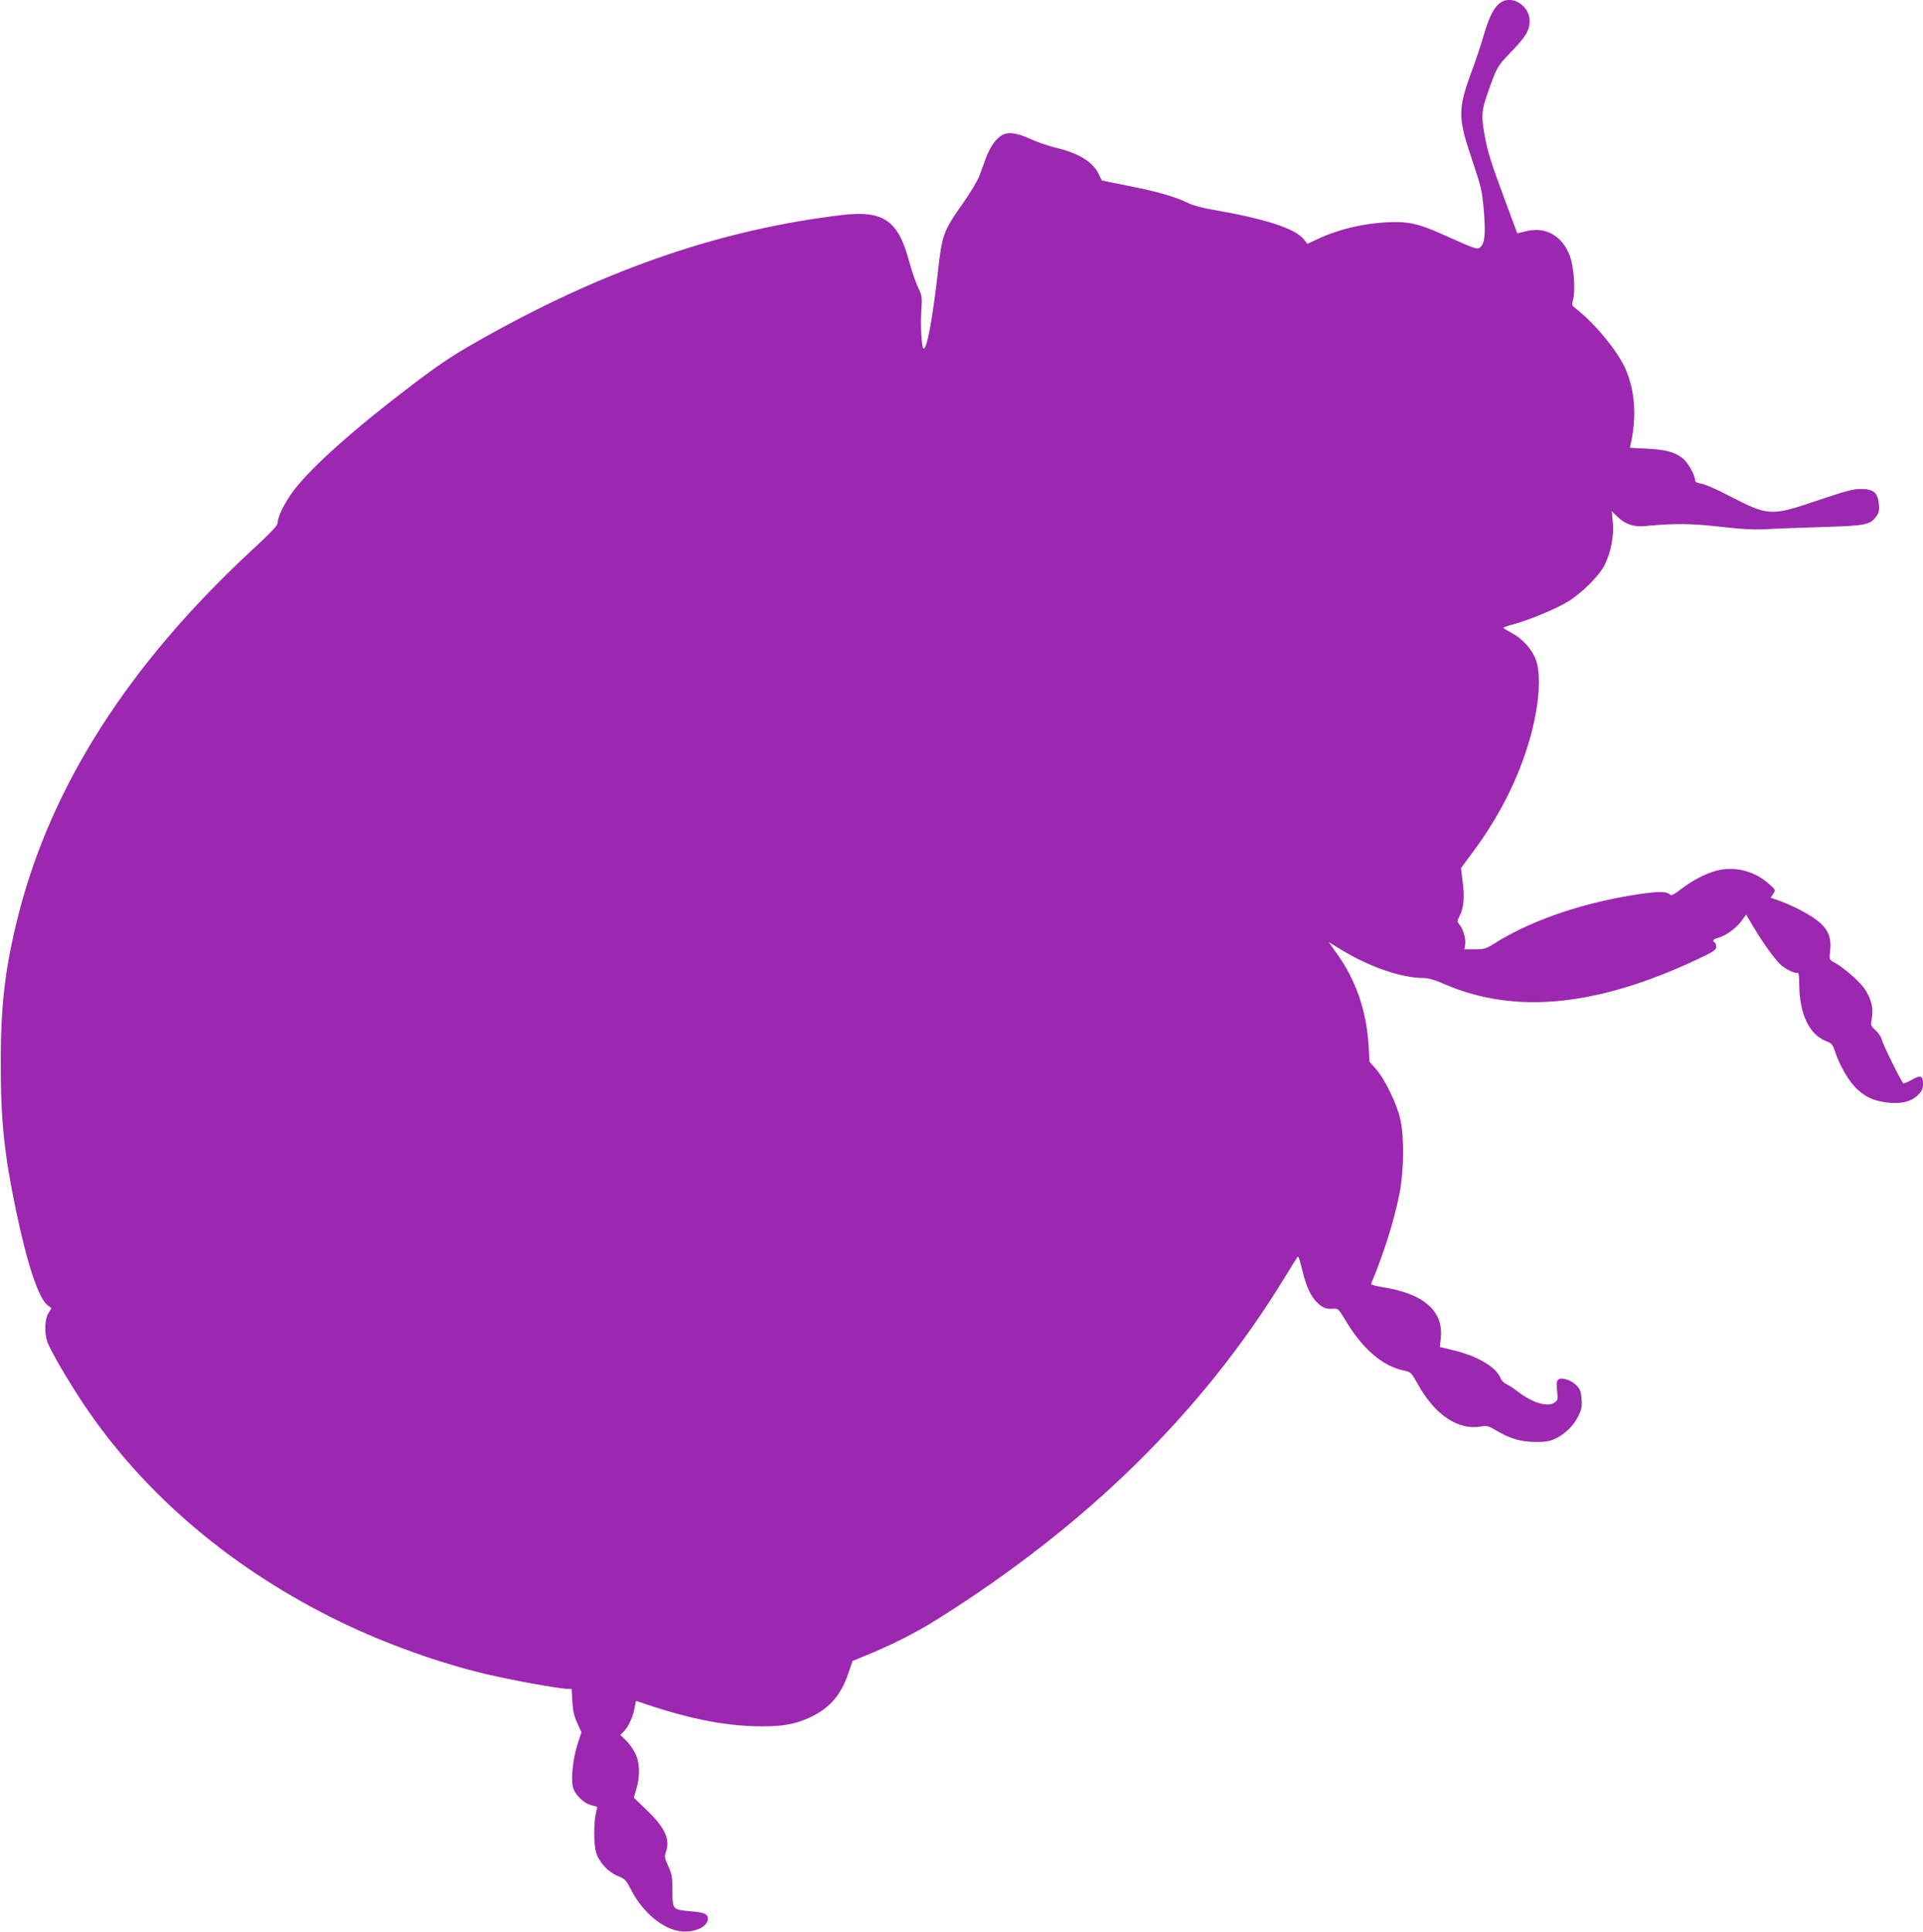
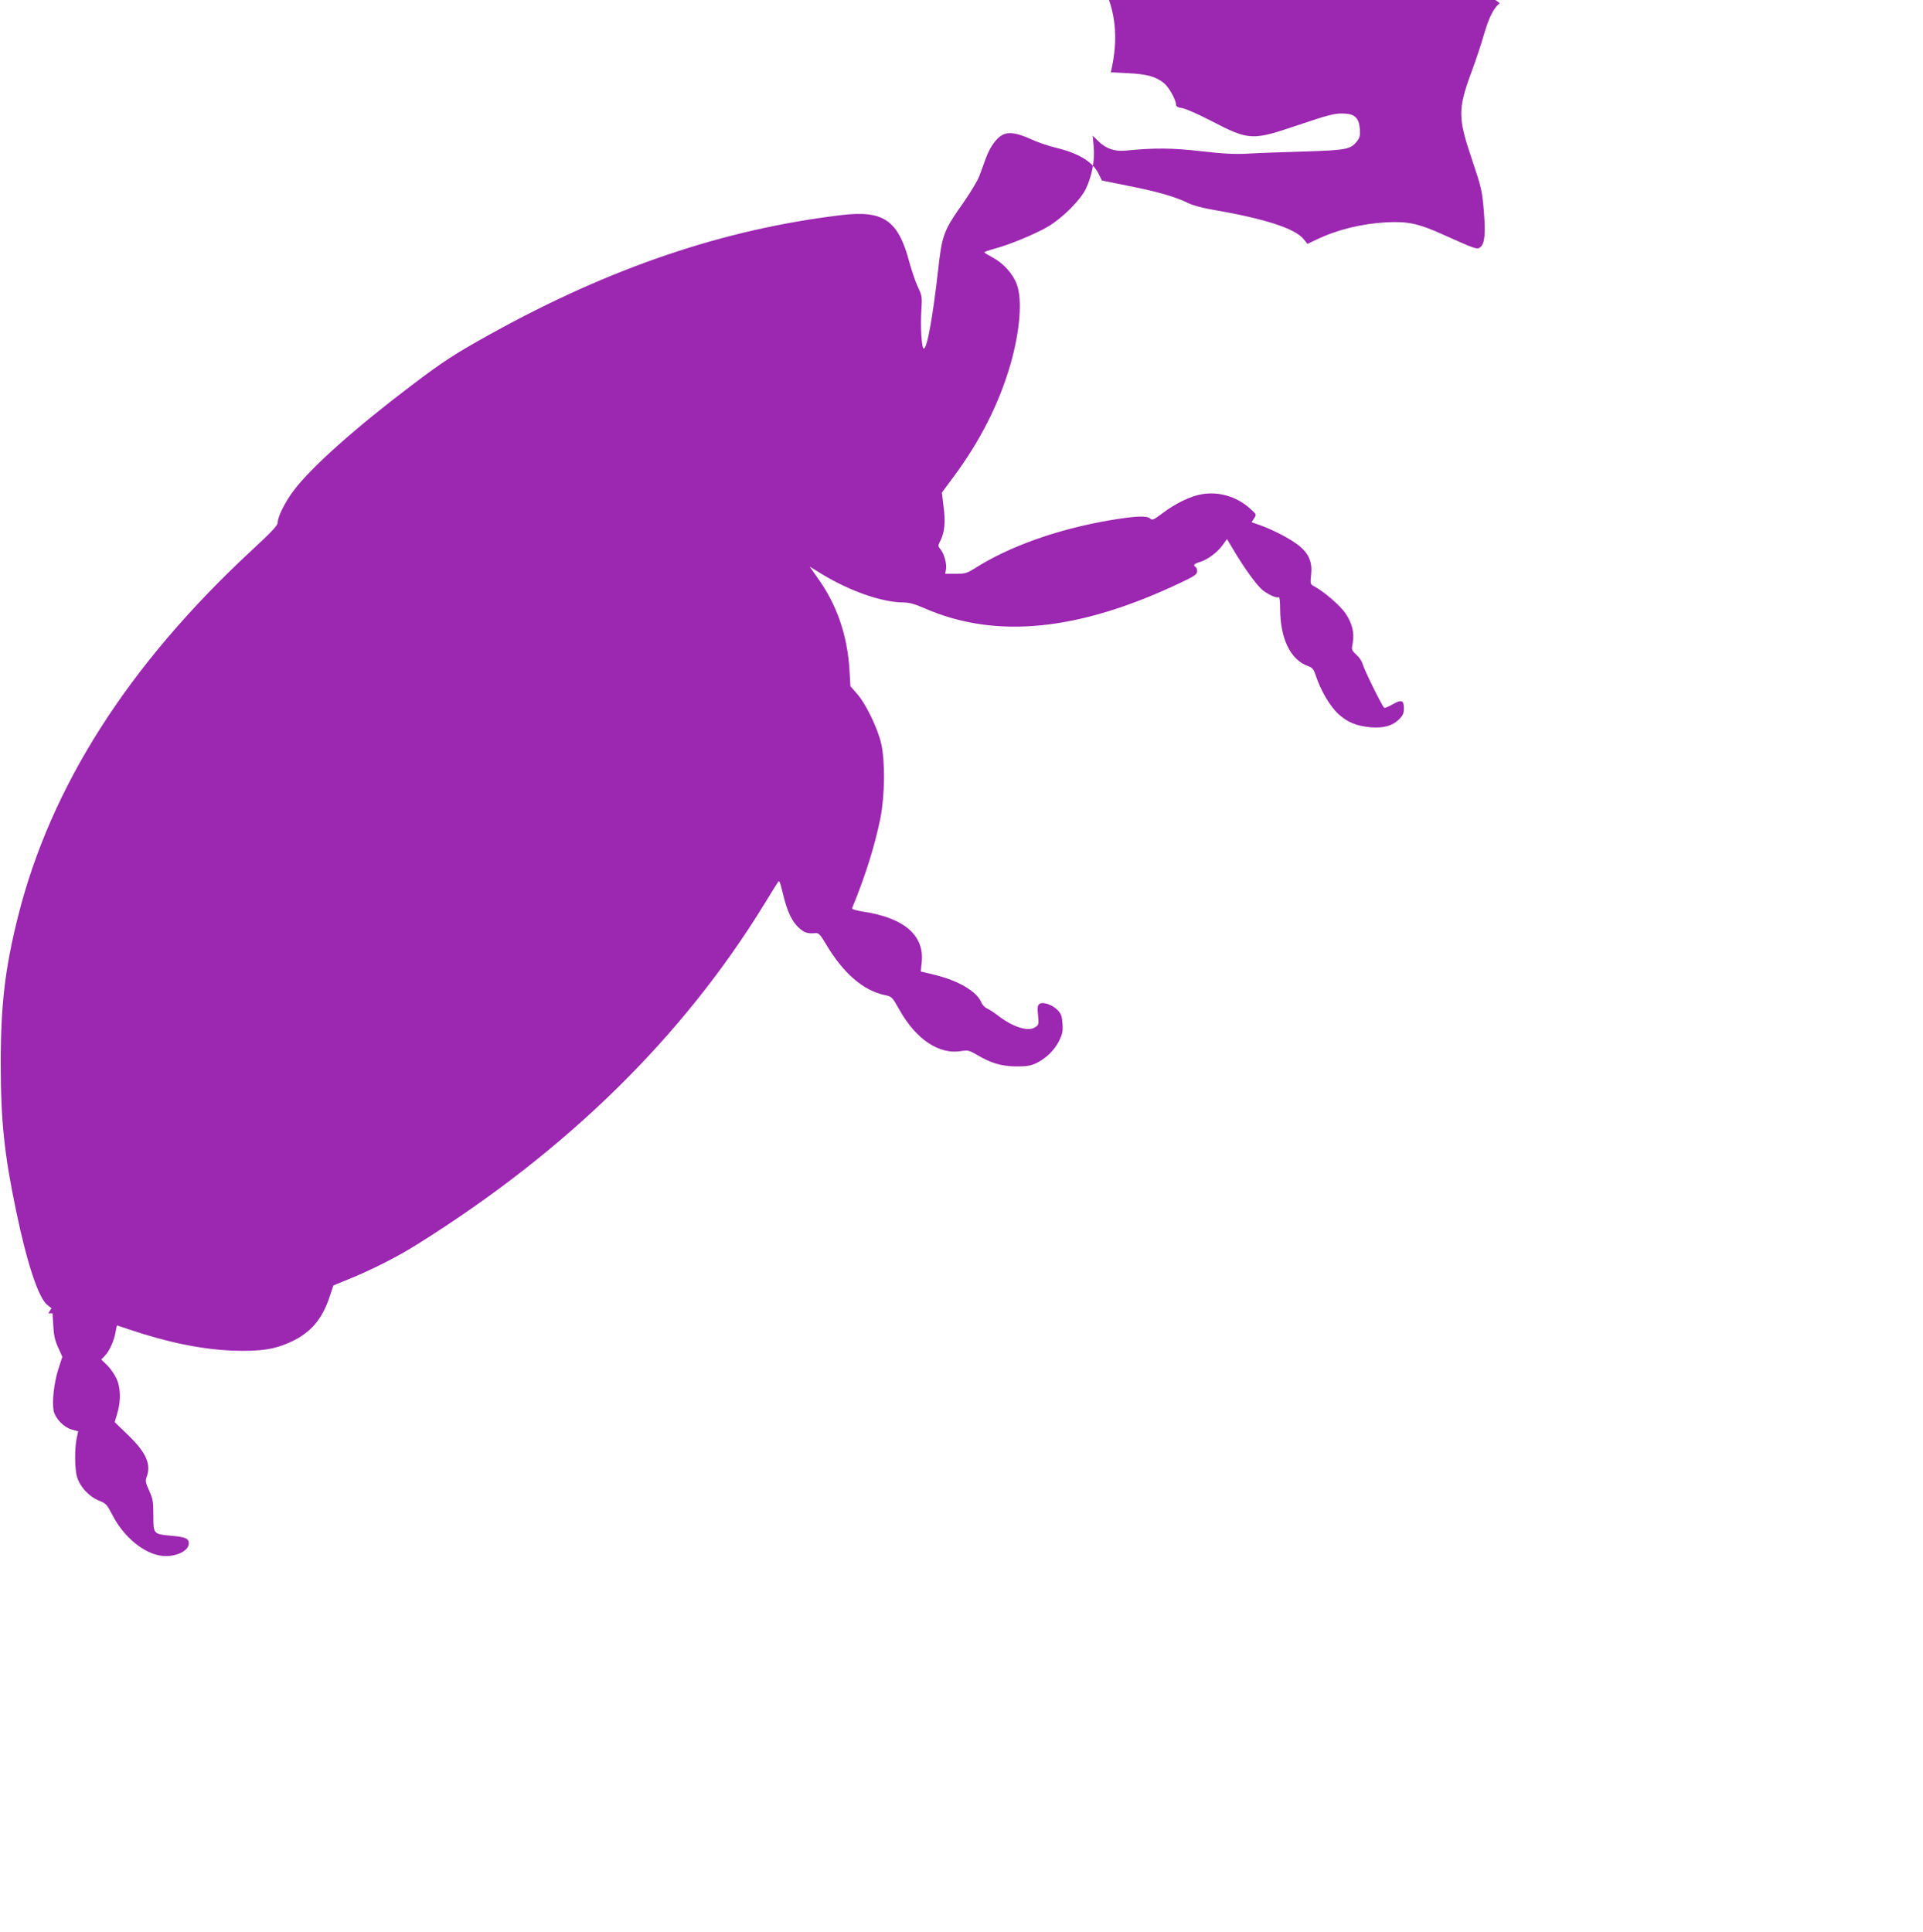
<svg xmlns="http://www.w3.org/2000/svg" version="1.0" width="1274pt" height="1280pt" viewBox="0 0 1274 1280" preserveAspectRatio="xMidYMid meet">
  <g transform="translate(0,1280) scale(0.1,-0.1)" fill="#9c27b0" stroke="none">
-     <path d="M9936 12779 c-41 -32 -72 -95 -106 -212 -17 -60 -53 -168 -80 -240 -93 -253 -92 -305 3 -587 61 -181 66 -205 77 -332 13 -153 7 -219 -21 -244 -22 -20 -26 -18 -254 84 -157 71 -229 86 -368 79 -166 -9 -326 -48 -466 -115 l-59 -28 -25 31 c-56 71 -258 136 -600 195 -68 11 -137 30 -164 44 -83 41 -202 76 -390 113 l-183 37 -21 43 c-39 81 -133 138 -284 174 -49 12 -123 37 -163 56 -93 42 -148 51 -191 29 -41 -22 -83 -80 -111 -158 -13 -35 -32 -87 -42 -115 -11 -29 -58 -108 -105 -175 -133 -189 -142 -212 -169 -457 -35 -307 -72 -511 -94 -511 -14 0 -23 149 -16 251 6 93 5 99 -24 160 -16 35 -41 109 -56 164 -73 275 -170 343 -448 310 -779 -93 -1530 -347 -2324 -787 -238 -132 -315 -182 -522 -339 -378 -286 -667 -544 -784 -699 -57 -75 -106 -174 -106 -211 0 -21 -35 -58 -174 -187 -816 -757 -1330 -1563 -1546 -2422 -86 -343 -115 -582 -115 -975 0 -379 23 -601 101 -975 73 -351 149 -581 208 -627 l27 -21 -21 -34 c-24 -39 -27 -132 -6 -189 20 -58 139 -261 241 -414 404 -603 991 -1099 1710 -1446 297 -143 647 -268 950 -340 171 -41 492 -99 544 -99 l28 0 5 -82 c3 -62 11 -98 32 -144 l28 -62 -27 -83 c-28 -89 -42 -212 -31 -273 10 -52 66 -110 120 -126 l43 -12 -9 -41 c-15 -64 -15 -206 1 -260 19 -65 78 -130 144 -157 49 -20 55 -27 90 -95 76 -148 212 -260 331 -272 89 -9 176 32 176 83 0 32 -23 42 -113 50 -122 11 -122 11 -122 134 0 94 -3 111 -28 166 -23 50 -26 65 -17 88 32 85 -1 162 -121 278 l-90 87 17 58 c26 87 23 177 -9 238 -14 28 -41 66 -61 84 l-36 35 24 25 c31 32 62 102 71 159 4 23 8 42 9 42 1 0 35 -11 75 -25 258 -87 485 -134 691 -142 186 -7 286 9 397 63 122 59 196 146 244 289 l27 80 93 38 c156 63 327 149 459 232 995 622 1763 1376 2306 2262 36 59 73 119 82 132 15 24 15 23 37 -65 29 -121 60 -187 106 -229 38 -34 56 -40 110 -36 22 2 32 -9 69 -71 114 -193 246 -308 389 -339 49 -10 50 -12 97 -95 112 -200 265 -302 414 -276 40 7 51 4 101 -25 93 -56 164 -76 259 -77 67 -1 95 4 131 20 66 31 124 87 155 150 22 45 26 64 22 114 -3 49 -9 65 -33 90 -35 36 -99 57 -121 39 -11 -9 -13 -26 -8 -74 6 -60 5 -64 -20 -80 -45 -30 -146 2 -240 74 -28 22 -63 45 -78 51 -15 7 -32 25 -38 41 -30 72 -152 144 -310 182 l-91 22 6 56 c21 181 -112 298 -384 340 -50 8 -80 17 -77 23 87 211 151 414 188 598 29 150 32 375 5 493 -23 101 -102 265 -160 330 l-44 50 -6 106 c-14 232 -84 435 -210 610 l-54 77 81 -50 c188 -114 398 -187 542 -188 37 0 76 -11 144 -41 468 -202 1013 -148 1680 167 102 48 120 60 120 80 0 13 -4 26 -10 29 -19 12 -10 22 28 33 52 16 115 63 151 112 l29 40 52 -87 c61 -102 136 -207 177 -245 32 -30 99 -62 113 -53 6 4 10 -27 10 -77 1 -199 68 -337 184 -379 30 -11 38 -21 52 -63 32 -98 94 -204 150 -255 61 -56 119 -79 214 -88 84 -7 145 10 187 52 27 27 33 41 33 74 0 54 -17 60 -75 26 -25 -14 -50 -25 -55 -23 -11 4 -134 253 -144 292 -4 16 -22 43 -41 60 -32 30 -33 32 -24 79 12 66 -4 130 -48 195 -35 52 -146 147 -206 178 -28 15 -28 16 -22 77 9 80 -12 134 -71 186 -50 44 -168 107 -261 141 l-62 22 17 26 c16 25 16 26 -28 65 -87 78 -204 113 -315 95 -75 -11 -180 -62 -265 -127 -57 -43 -67 -48 -81 -35 -23 21 -97 17 -266 -11 -347 -59 -670 -174 -898 -320 -50 -31 -62 -35 -125 -35 l-69 0 5 28 c7 36 -11 103 -35 133 -19 23 -19 25 -1 60 27 53 34 124 20 226 l-11 91 74 100 c180 241 306 492 381 752 63 221 79 427 41 529 -26 70 -90 140 -160 177 -30 16 -55 31 -55 34 0 3 30 14 68 24 98 26 272 98 355 147 96 57 216 177 251 252 40 86 59 187 51 276 l-7 74 37 -36 c52 -51 109 -70 182 -63 193 19 305 18 499 -4 149 -17 225 -21 313 -16 64 4 231 10 371 14 278 9 307 14 349 68 19 24 22 38 19 83 -7 76 -36 101 -121 101 -50 0 -102 -14 -285 -76 -311 -105 -324 -105 -587 31 -77 40 -159 76 -182 80 -31 5 -43 12 -43 23 0 34 -49 120 -82 145 -55 43 -114 58 -236 64 l-114 6 6 26 c40 184 28 351 -35 497 -52 118 -206 305 -331 401 -25 19 -26 23 -16 59 16 61 5 218 -22 289 -50 133 -160 195 -289 163 l-59 -14 -80 215 c-97 261 -118 330 -137 439 -22 123 -19 162 19 270 62 177 65 183 156 277 100 104 123 142 124 206 0 104 -122 178 -198 118z" />
+     <path d="M9936 12779 c-41 -32 -72 -95 -106 -212 -17 -60 -53 -168 -80 -240 -93 -253 -92 -305 3 -587 61 -181 66 -205 77 -332 13 -153 7 -219 -21 -244 -22 -20 -26 -18 -254 84 -157 71 -229 86 -368 79 -166 -9 -326 -48 -466 -115 l-59 -28 -25 31 c-56 71 -258 136 -600 195 -68 11 -137 30 -164 44 -83 41 -202 76 -390 113 l-183 37 -21 43 c-39 81 -133 138 -284 174 -49 12 -123 37 -163 56 -93 42 -148 51 -191 29 -41 -22 -83 -80 -111 -158 -13 -35 -32 -87 -42 -115 -11 -29 -58 -108 -105 -175 -133 -189 -142 -212 -169 -457 -35 -307 -72 -511 -94 -511 -14 0 -23 149 -16 251 6 93 5 99 -24 160 -16 35 -41 109 -56 164 -73 275 -170 343 -448 310 -779 -93 -1530 -347 -2324 -787 -238 -132 -315 -182 -522 -339 -378 -286 -667 -544 -784 -699 -57 -75 -106 -174 -106 -211 0 -21 -35 -58 -174 -187 -816 -757 -1330 -1563 -1546 -2422 -86 -343 -115 -582 -115 -975 0 -379 23 -601 101 -975 73 -351 149 -581 208 -627 l27 -21 -21 -34 l28 0 5 -82 c3 -62 11 -98 32 -144 l28 -62 -27 -83 c-28 -89 -42 -212 -31 -273 10 -52 66 -110 120 -126 l43 -12 -9 -41 c-15 -64 -15 -206 1 -260 19 -65 78 -130 144 -157 49 -20 55 -27 90 -95 76 -148 212 -260 331 -272 89 -9 176 32 176 83 0 32 -23 42 -113 50 -122 11 -122 11 -122 134 0 94 -3 111 -28 166 -23 50 -26 65 -17 88 32 85 -1 162 -121 278 l-90 87 17 58 c26 87 23 177 -9 238 -14 28 -41 66 -61 84 l-36 35 24 25 c31 32 62 102 71 159 4 23 8 42 9 42 1 0 35 -11 75 -25 258 -87 485 -134 691 -142 186 -7 286 9 397 63 122 59 196 146 244 289 l27 80 93 38 c156 63 327 149 459 232 995 622 1763 1376 2306 2262 36 59 73 119 82 132 15 24 15 23 37 -65 29 -121 60 -187 106 -229 38 -34 56 -40 110 -36 22 2 32 -9 69 -71 114 -193 246 -308 389 -339 49 -10 50 -12 97 -95 112 -200 265 -302 414 -276 40 7 51 4 101 -25 93 -56 164 -76 259 -77 67 -1 95 4 131 20 66 31 124 87 155 150 22 45 26 64 22 114 -3 49 -9 65 -33 90 -35 36 -99 57 -121 39 -11 -9 -13 -26 -8 -74 6 -60 5 -64 -20 -80 -45 -30 -146 2 -240 74 -28 22 -63 45 -78 51 -15 7 -32 25 -38 41 -30 72 -152 144 -310 182 l-91 22 6 56 c21 181 -112 298 -384 340 -50 8 -80 17 -77 23 87 211 151 414 188 598 29 150 32 375 5 493 -23 101 -102 265 -160 330 l-44 50 -6 106 c-14 232 -84 435 -210 610 l-54 77 81 -50 c188 -114 398 -187 542 -188 37 0 76 -11 144 -41 468 -202 1013 -148 1680 167 102 48 120 60 120 80 0 13 -4 26 -10 29 -19 12 -10 22 28 33 52 16 115 63 151 112 l29 40 52 -87 c61 -102 136 -207 177 -245 32 -30 99 -62 113 -53 6 4 10 -27 10 -77 1 -199 68 -337 184 -379 30 -11 38 -21 52 -63 32 -98 94 -204 150 -255 61 -56 119 -79 214 -88 84 -7 145 10 187 52 27 27 33 41 33 74 0 54 -17 60 -75 26 -25 -14 -50 -25 -55 -23 -11 4 -134 253 -144 292 -4 16 -22 43 -41 60 -32 30 -33 32 -24 79 12 66 -4 130 -48 195 -35 52 -146 147 -206 178 -28 15 -28 16 -22 77 9 80 -12 134 -71 186 -50 44 -168 107 -261 141 l-62 22 17 26 c16 25 16 26 -28 65 -87 78 -204 113 -315 95 -75 -11 -180 -62 -265 -127 -57 -43 -67 -48 -81 -35 -23 21 -97 17 -266 -11 -347 -59 -670 -174 -898 -320 -50 -31 -62 -35 -125 -35 l-69 0 5 28 c7 36 -11 103 -35 133 -19 23 -19 25 -1 60 27 53 34 124 20 226 l-11 91 74 100 c180 241 306 492 381 752 63 221 79 427 41 529 -26 70 -90 140 -160 177 -30 16 -55 31 -55 34 0 3 30 14 68 24 98 26 272 98 355 147 96 57 216 177 251 252 40 86 59 187 51 276 l-7 74 37 -36 c52 -51 109 -70 182 -63 193 19 305 18 499 -4 149 -17 225 -21 313 -16 64 4 231 10 371 14 278 9 307 14 349 68 19 24 22 38 19 83 -7 76 -36 101 -121 101 -50 0 -102 -14 -285 -76 -311 -105 -324 -105 -587 31 -77 40 -159 76 -182 80 -31 5 -43 12 -43 23 0 34 -49 120 -82 145 -55 43 -114 58 -236 64 l-114 6 6 26 c40 184 28 351 -35 497 -52 118 -206 305 -331 401 -25 19 -26 23 -16 59 16 61 5 218 -22 289 -50 133 -160 195 -289 163 l-59 -14 -80 215 c-97 261 -118 330 -137 439 -22 123 -19 162 19 270 62 177 65 183 156 277 100 104 123 142 124 206 0 104 -122 178 -198 118z" />
  </g>
</svg>